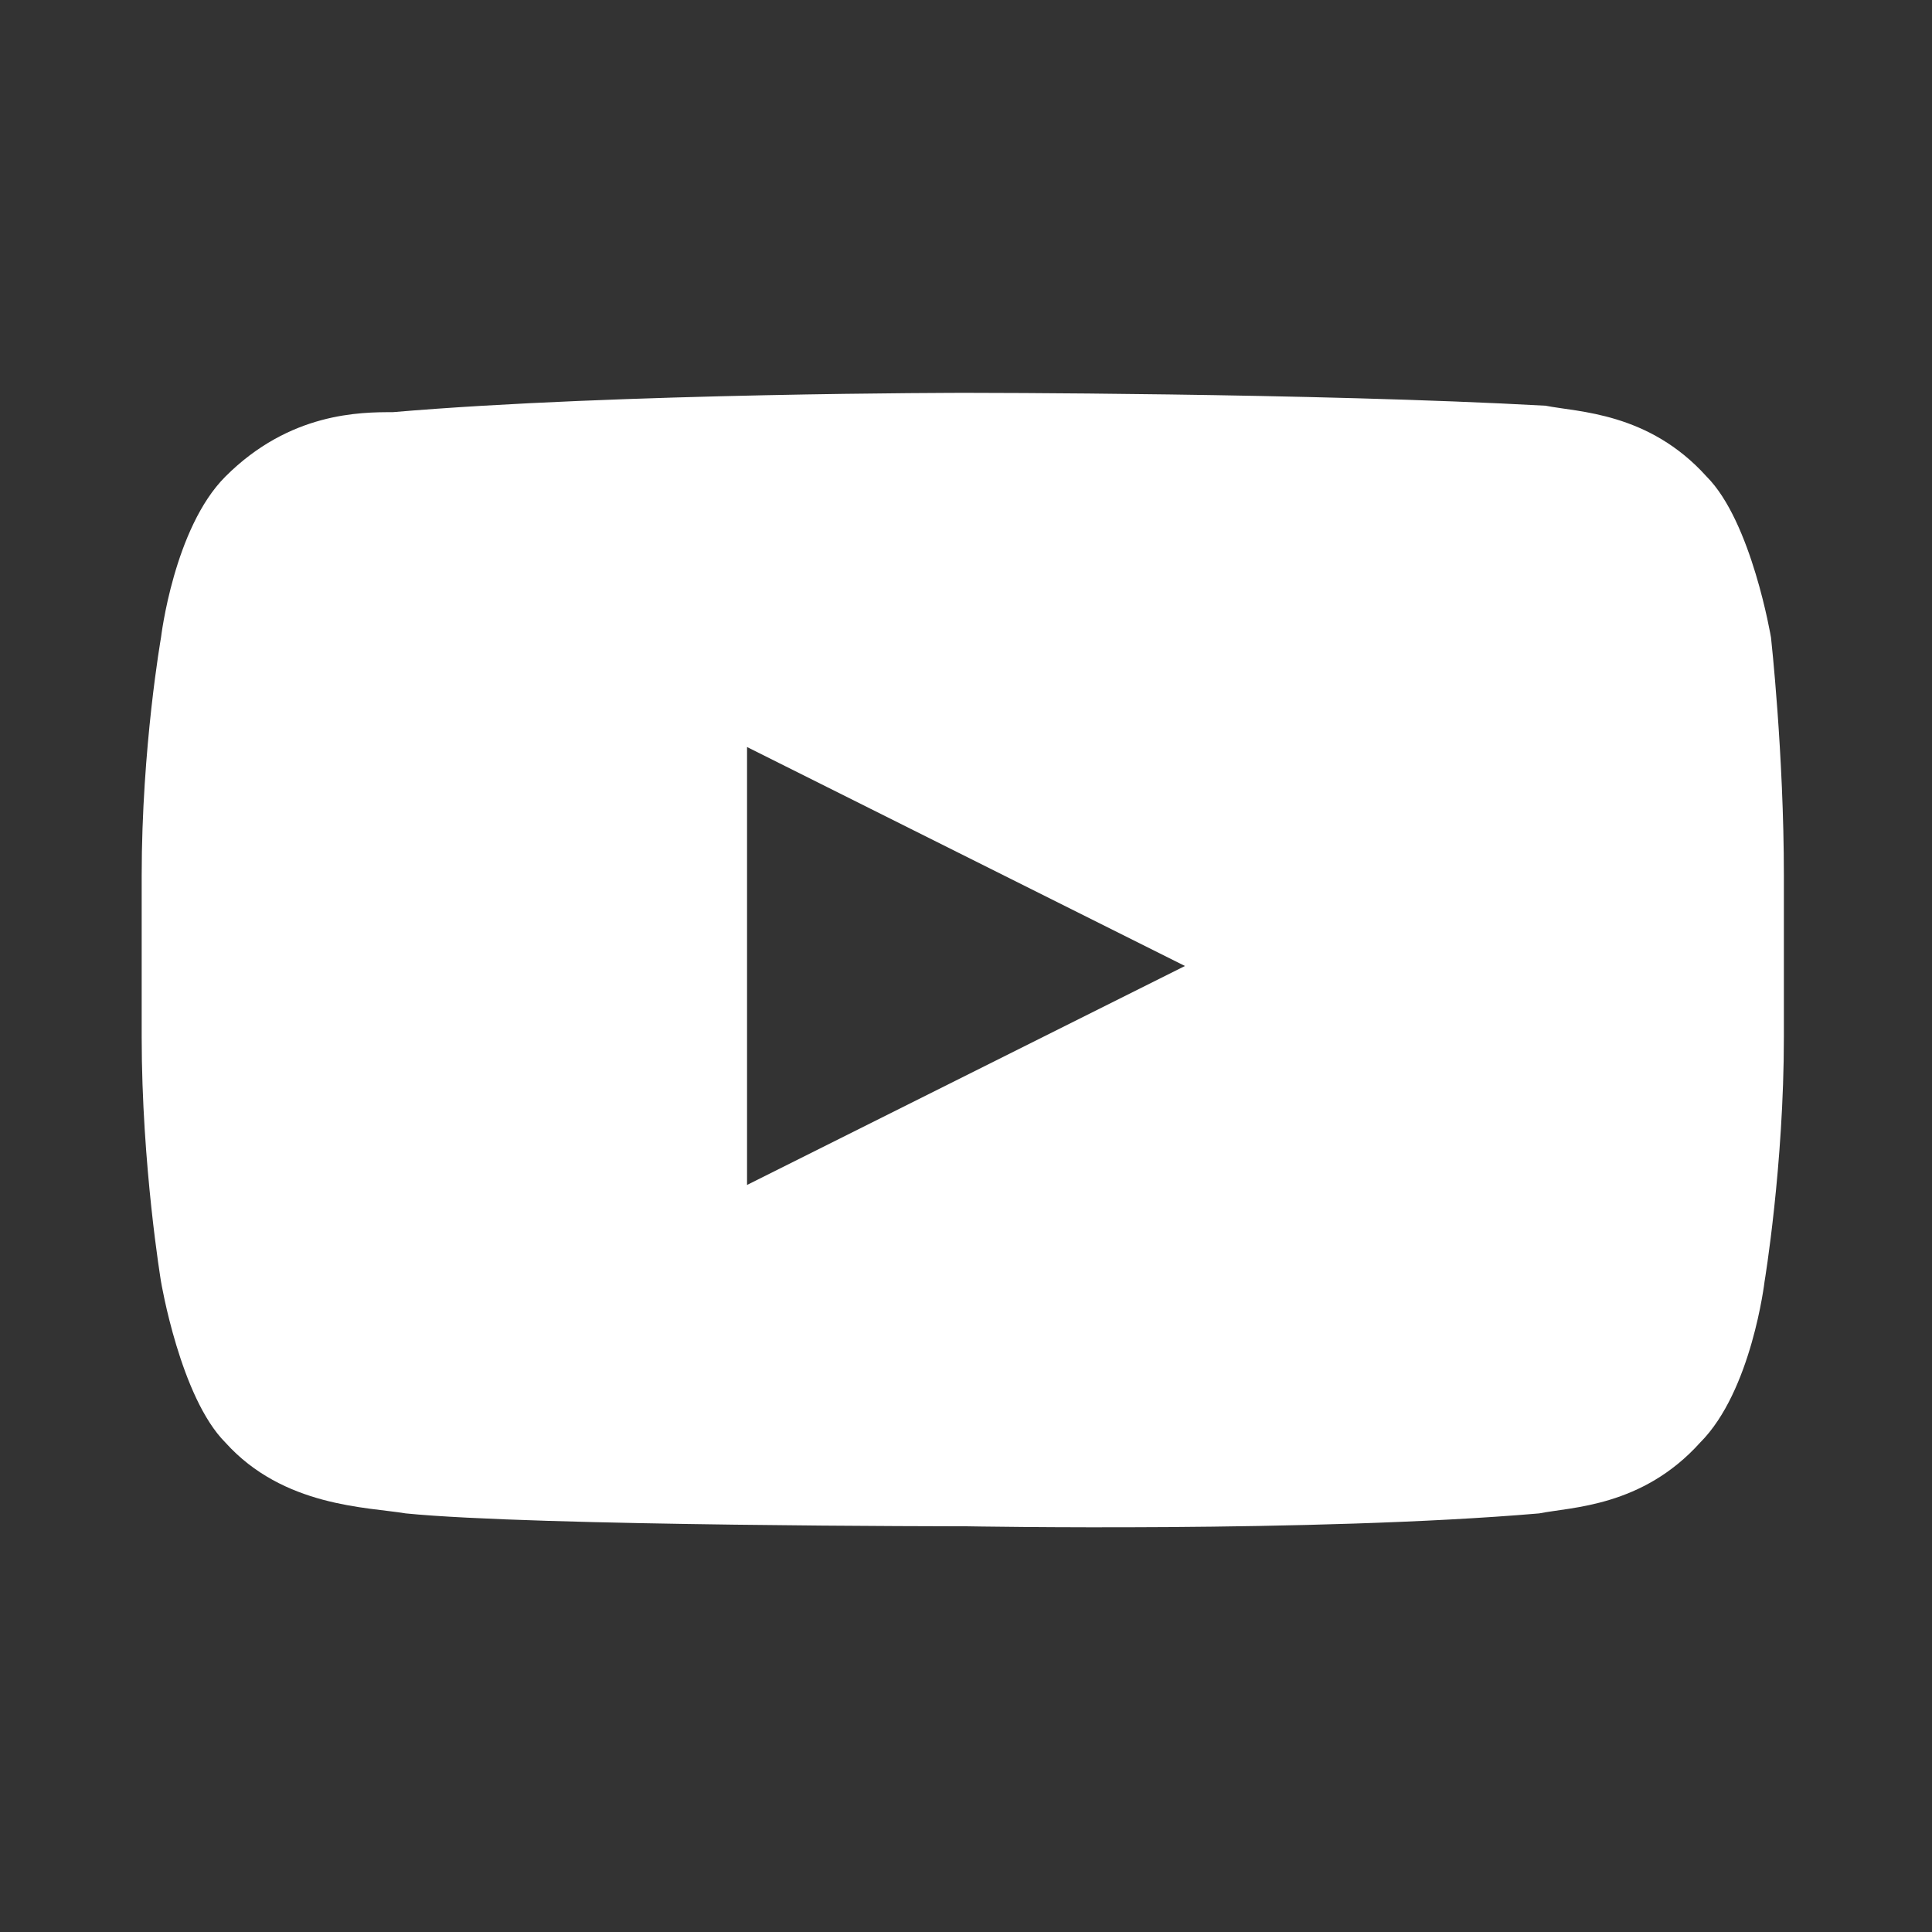
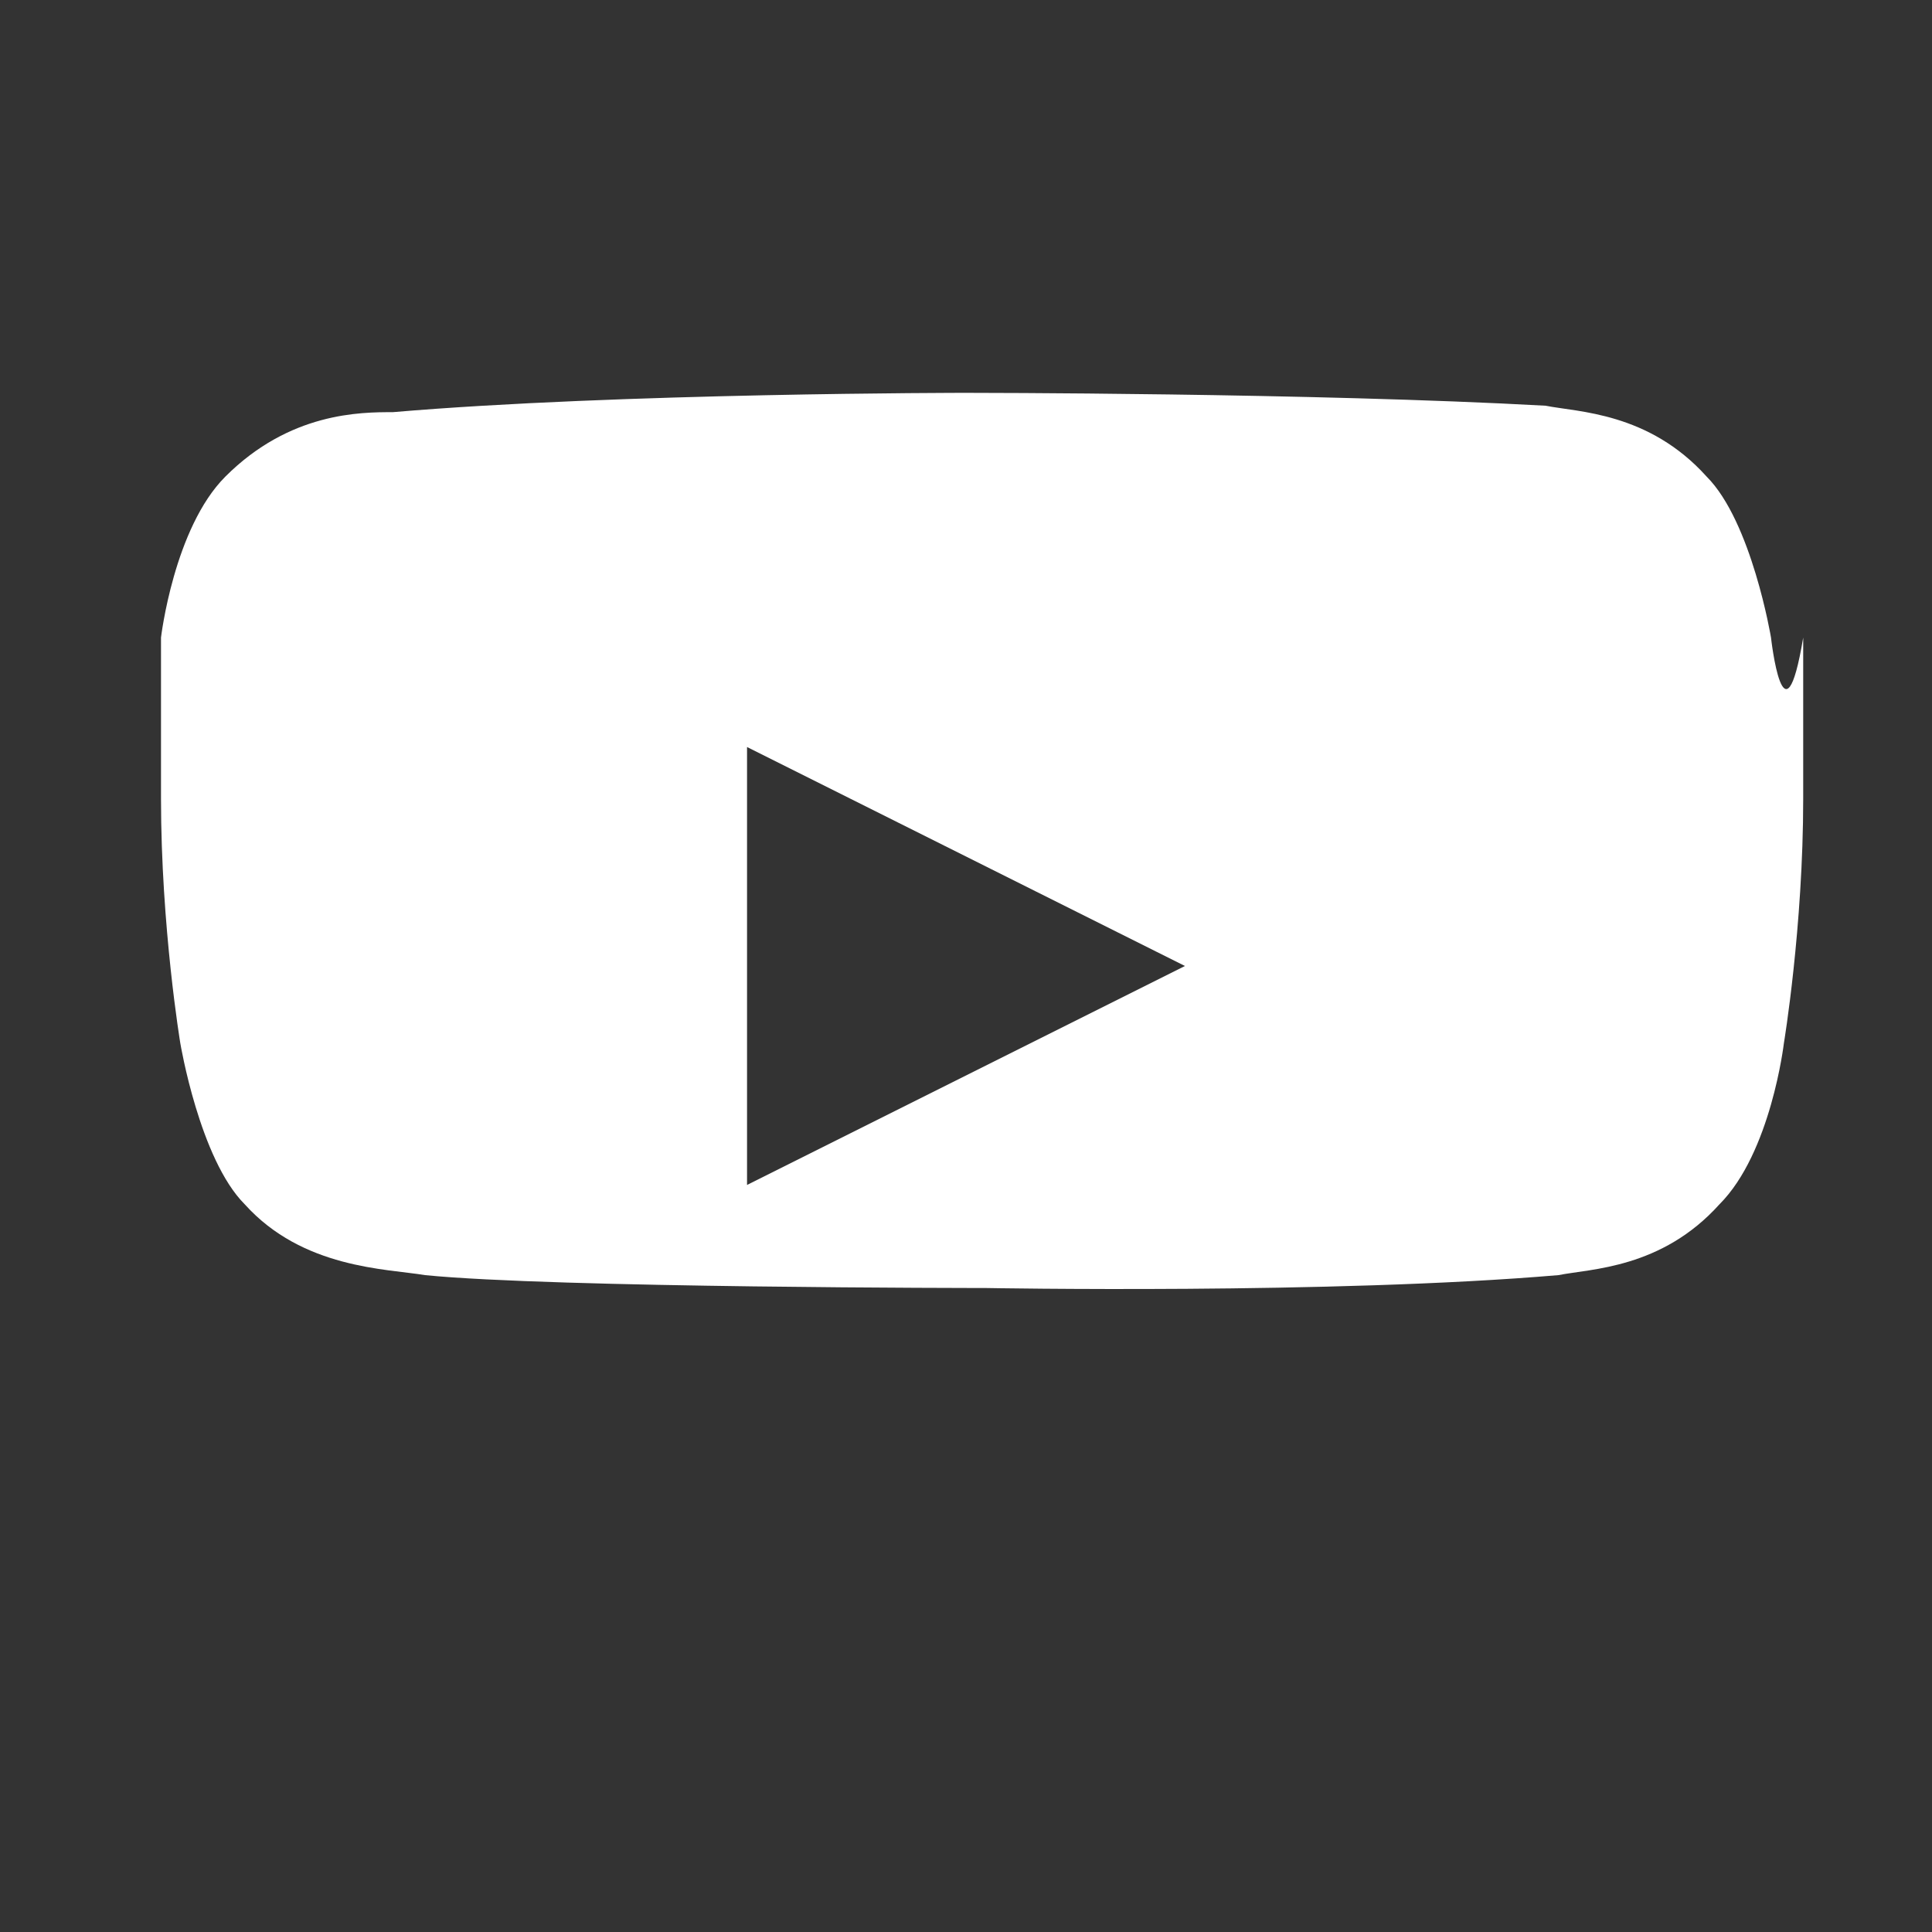
<svg xmlns="http://www.w3.org/2000/svg" version="1.1" id="Calque_1" x="0px" y="0px" viewBox="0 0 30 30" style="enable-background:new 0 0 30 30;" xml:space="preserve">
  <rect x="0" y="0" width="30" height="30" fill="#333333" stroke="none" />
  <style type="text/css">
	.st0{fill:#FFFFFF;}
</style>
  <g id="_x5B____x3E___x5D__1_">
    <g>
-       <path class="st0" d="M27.5,9.9c0,0-0.3-1.8-1-2.5c-0.9-1-2-1-2.5-1.1C20.4,6.1,15,6.1,15,6.1s-5.4,0-8.9,0.3    C5.6,6.4,4.5,6.4,3.5,7.4c-0.8,0.8-1,2.5-1,2.5s-0.3,1.7-0.3,3.7v2.5c0,2,0.3,3.8,0.3,3.8s0.3,1.8,1,2.5c0.9,1,2.2,1,2.8,1.1    c2,0.2,8.7,0.2,8.7,0.2s5.4,0.1,8.9-0.2c0.5-0.1,1.6-0.1,2.5-1.1c0.8-0.8,1-2.5,1-2.5s0.3-1.8,0.3-3.8v-2.5    C27.7,11.7,27.5,9.9,27.5,9.9z M11.6,18.4v-6.8l6.8,3.4L11.6,18.4z" />
+       <path class="st0" d="M27.5,9.9c0,0-0.3-1.8-1-2.5c-0.9-1-2-1-2.5-1.1C20.4,6.1,15,6.1,15,6.1s-5.4,0-8.9,0.3    C5.6,6.4,4.5,6.4,3.5,7.4c-0.8,0.8-1,2.5-1,2.5v2.5c0,2,0.3,3.8,0.3,3.8s0.3,1.8,1,2.5c0.9,1,2.2,1,2.8,1.1    c2,0.2,8.7,0.2,8.7,0.2s5.4,0.1,8.9-0.2c0.5-0.1,1.6-0.1,2.5-1.1c0.8-0.8,1-2.5,1-2.5s0.3-1.8,0.3-3.8v-2.5    C27.7,11.7,27.5,9.9,27.5,9.9z M11.6,18.4v-6.8l6.8,3.4L11.6,18.4z" />
    </g>
  </g>
</svg>